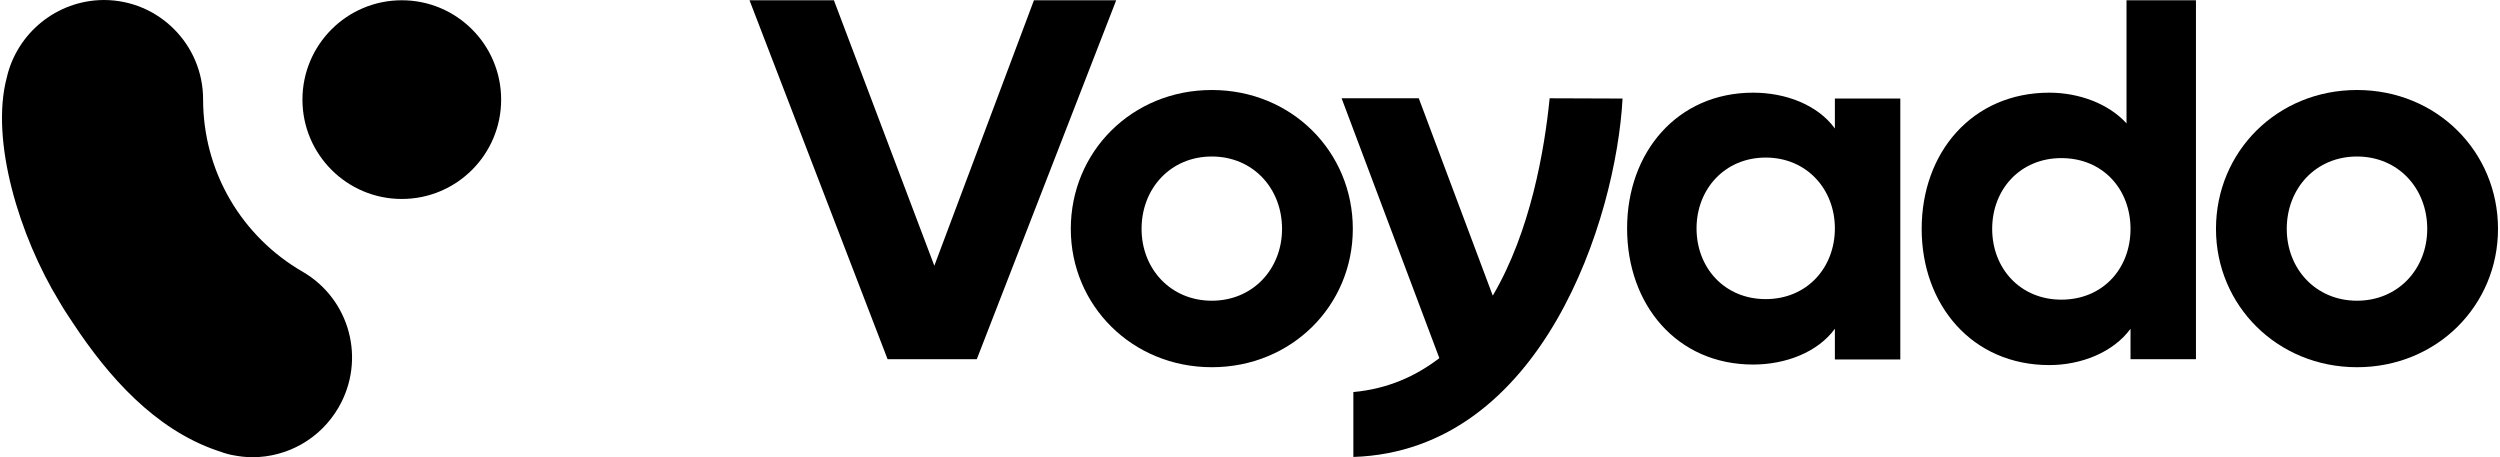
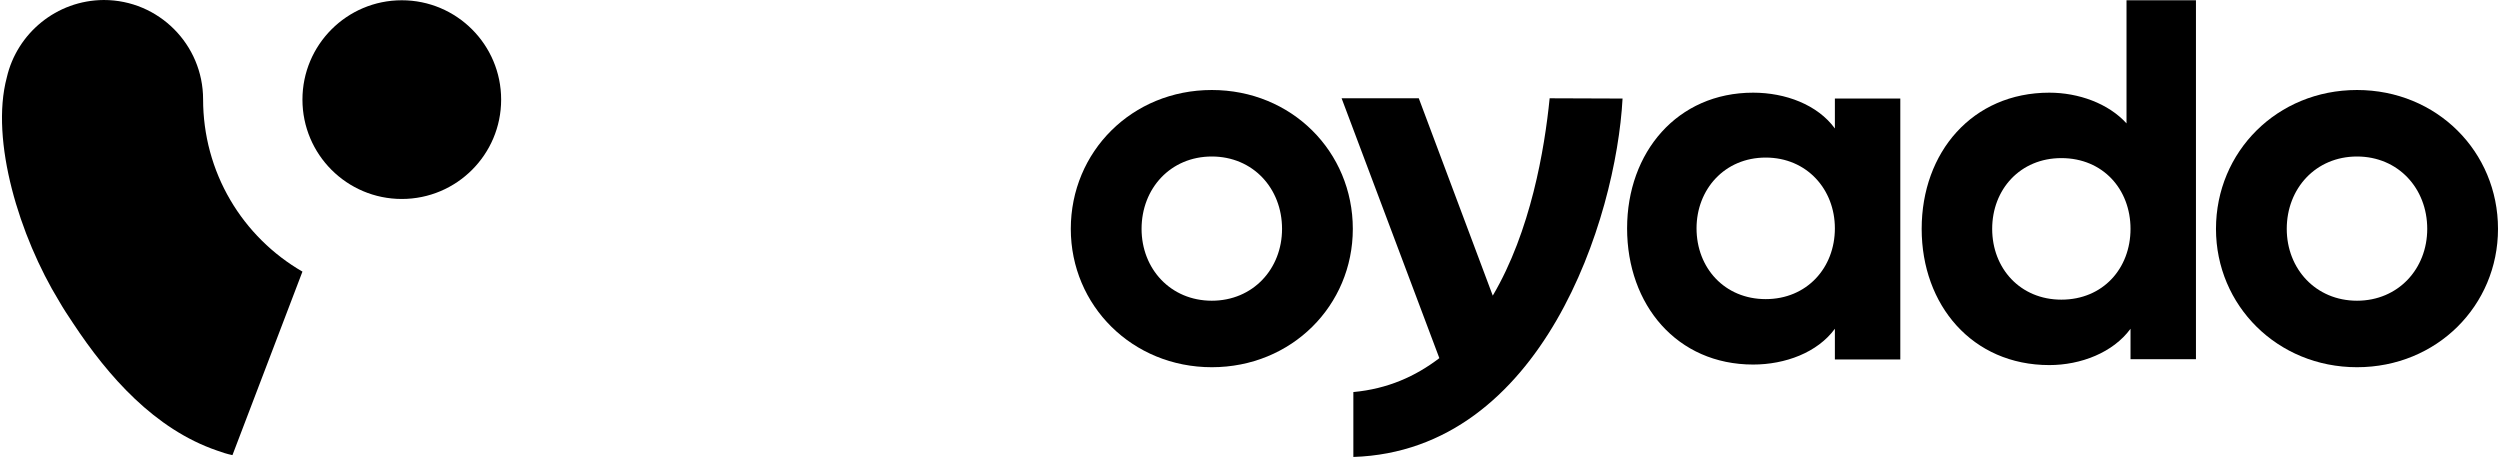
<svg xmlns="http://www.w3.org/2000/svg" width="935" height="171" xml:space="preserve" overflow="hidden">
  <g transform="translate(-64 -264)">
-     <path d="M177.114 365.581C166.027 359.189 156.638 349.9 150.146 338.812 143.454 327.426 139.958 314.441 139.958 301.157 139.958 280.68 123.377 264 102.801 264 85.122 264.1 70.339 276.485 66.544 292.966 60.251 316.638 71.338 352.496 86.121 376.668 87.719 379.465 89.517 382.162 91.315 384.859 104.499 404.835 121.879 424.512 145.152 432.503 147.05 433.202 148.947 433.801 150.845 434.201L150.945 434.201C153.442 434.7 155.939 435 158.436 435 171.221 435 183.707 428.308 190.599 416.422 200.987 398.543 194.894 375.869 177.114 365.581Z" />
+     <path d="M177.114 365.581C166.027 359.189 156.638 349.9 150.146 338.812 143.454 327.426 139.958 314.441 139.958 301.157 139.958 280.68 123.377 264 102.801 264 85.122 264.1 70.339 276.485 66.544 292.966 60.251 316.638 71.338 352.496 86.121 376.668 87.719 379.465 89.517 382.162 91.315 384.859 104.499 404.835 121.879 424.512 145.152 432.503 147.05 433.202 148.947 433.801 150.845 434.201L150.945 434.201Z" />
    <path d="M251.428 301.256C251.428 321.777 234.792 338.413 214.271 338.413 193.75 338.413 177.114 321.777 177.114 301.256 177.114 280.735 193.75 264.1 214.271 264.1 234.792 264.1 251.428 280.735 251.428 301.256Z" />
-     <path d="M481.459 264.1 429.319 398.343 395.959 398.343 344.319 264.1 375.882 264.1 413.438 363.384 450.694 264.1 481.459 264.1Z" />
    <path d="M464.478 349.6C464.478 320.734 487.352 297.661 517.217 297.661 547.082 297.661 569.955 320.734 569.955 349.6 569.955 378.266 547.082 401.339 517.217 401.339 487.452 401.339 464.478 378.266 464.478 349.6L464.478 349.6ZM543.486 349.6C543.486 334.418 532.599 322.532 517.217 322.532 501.835 322.532 490.947 334.418 490.947 349.6 490.947 364.582 501.835 376.468 517.217 376.468 532.599 376.468 543.486 364.582 543.486 349.6Z" />
    <path d="M670.837 300.857C668.44 345.505 640.972 432.603 570.155 434.9L570.155 410.629C583.04 409.43 593.428 404.735 602.317 397.943L565.76 300.757 594.626 300.757 622.294 374.571C636.477 350.499 641.671 319.835 643.569 300.757L670.837 300.857 670.837 300.857Z" />
    <path d="M774.716 300.857 774.716 398.443 750.244 398.443 750.244 386.956C743.752 395.846 731.666 400.341 719.68 400.341 691.213 400.341 672.535 378.067 672.535 349.4 672.535 320.933 691.313 298.659 719.68 298.659 731.766 298.659 743.752 303.154 750.244 312.044L750.244 300.857 774.716 300.857ZM750.244 349.4C750.244 334.817 739.756 322.931 724.374 322.931 708.992 322.931 698.505 334.817 698.505 349.4 698.505 364.183 708.992 375.869 724.374 375.869 739.756 375.869 750.244 364.183 750.244 349.4Z" />
    <path d="M885.286 264.1 885.286 398.343 860.815 398.343 860.815 386.956C854.322 395.846 842.237 400.54 830.45 400.54 801.584 400.54 782.706 378.067 782.706 349.6 782.706 320.933 801.684 298.659 830.45 298.659 841.338 298.659 852.525 302.655 859.317 310.146L859.317 264.1 885.286 264.1ZM860.815 349.6C860.815 334.817 850.527 323.131 834.945 323.131 819.563 323.131 809.075 334.817 809.075 349.6 809.075 364.383 819.563 376.069 834.945 376.069 850.527 376.069 860.815 364.383 860.815 349.6Z" />
    <path d="M892.777 349.6C892.777 320.734 915.651 297.661 945.516 297.661 975.381 297.661 998.254 320.734 998.254 349.6 998.254 378.266 975.381 401.339 945.516 401.339 915.751 401.339 892.777 378.266 892.777 349.6ZM971.785 349.6C971.785 334.418 960.898 322.532 945.516 322.532 930.134 322.532 919.246 334.418 919.246 349.6 919.246 364.582 930.134 376.468 945.516 376.468 960.898 376.468 971.785 364.582 971.785 349.6Z" />
  </g>
</svg>